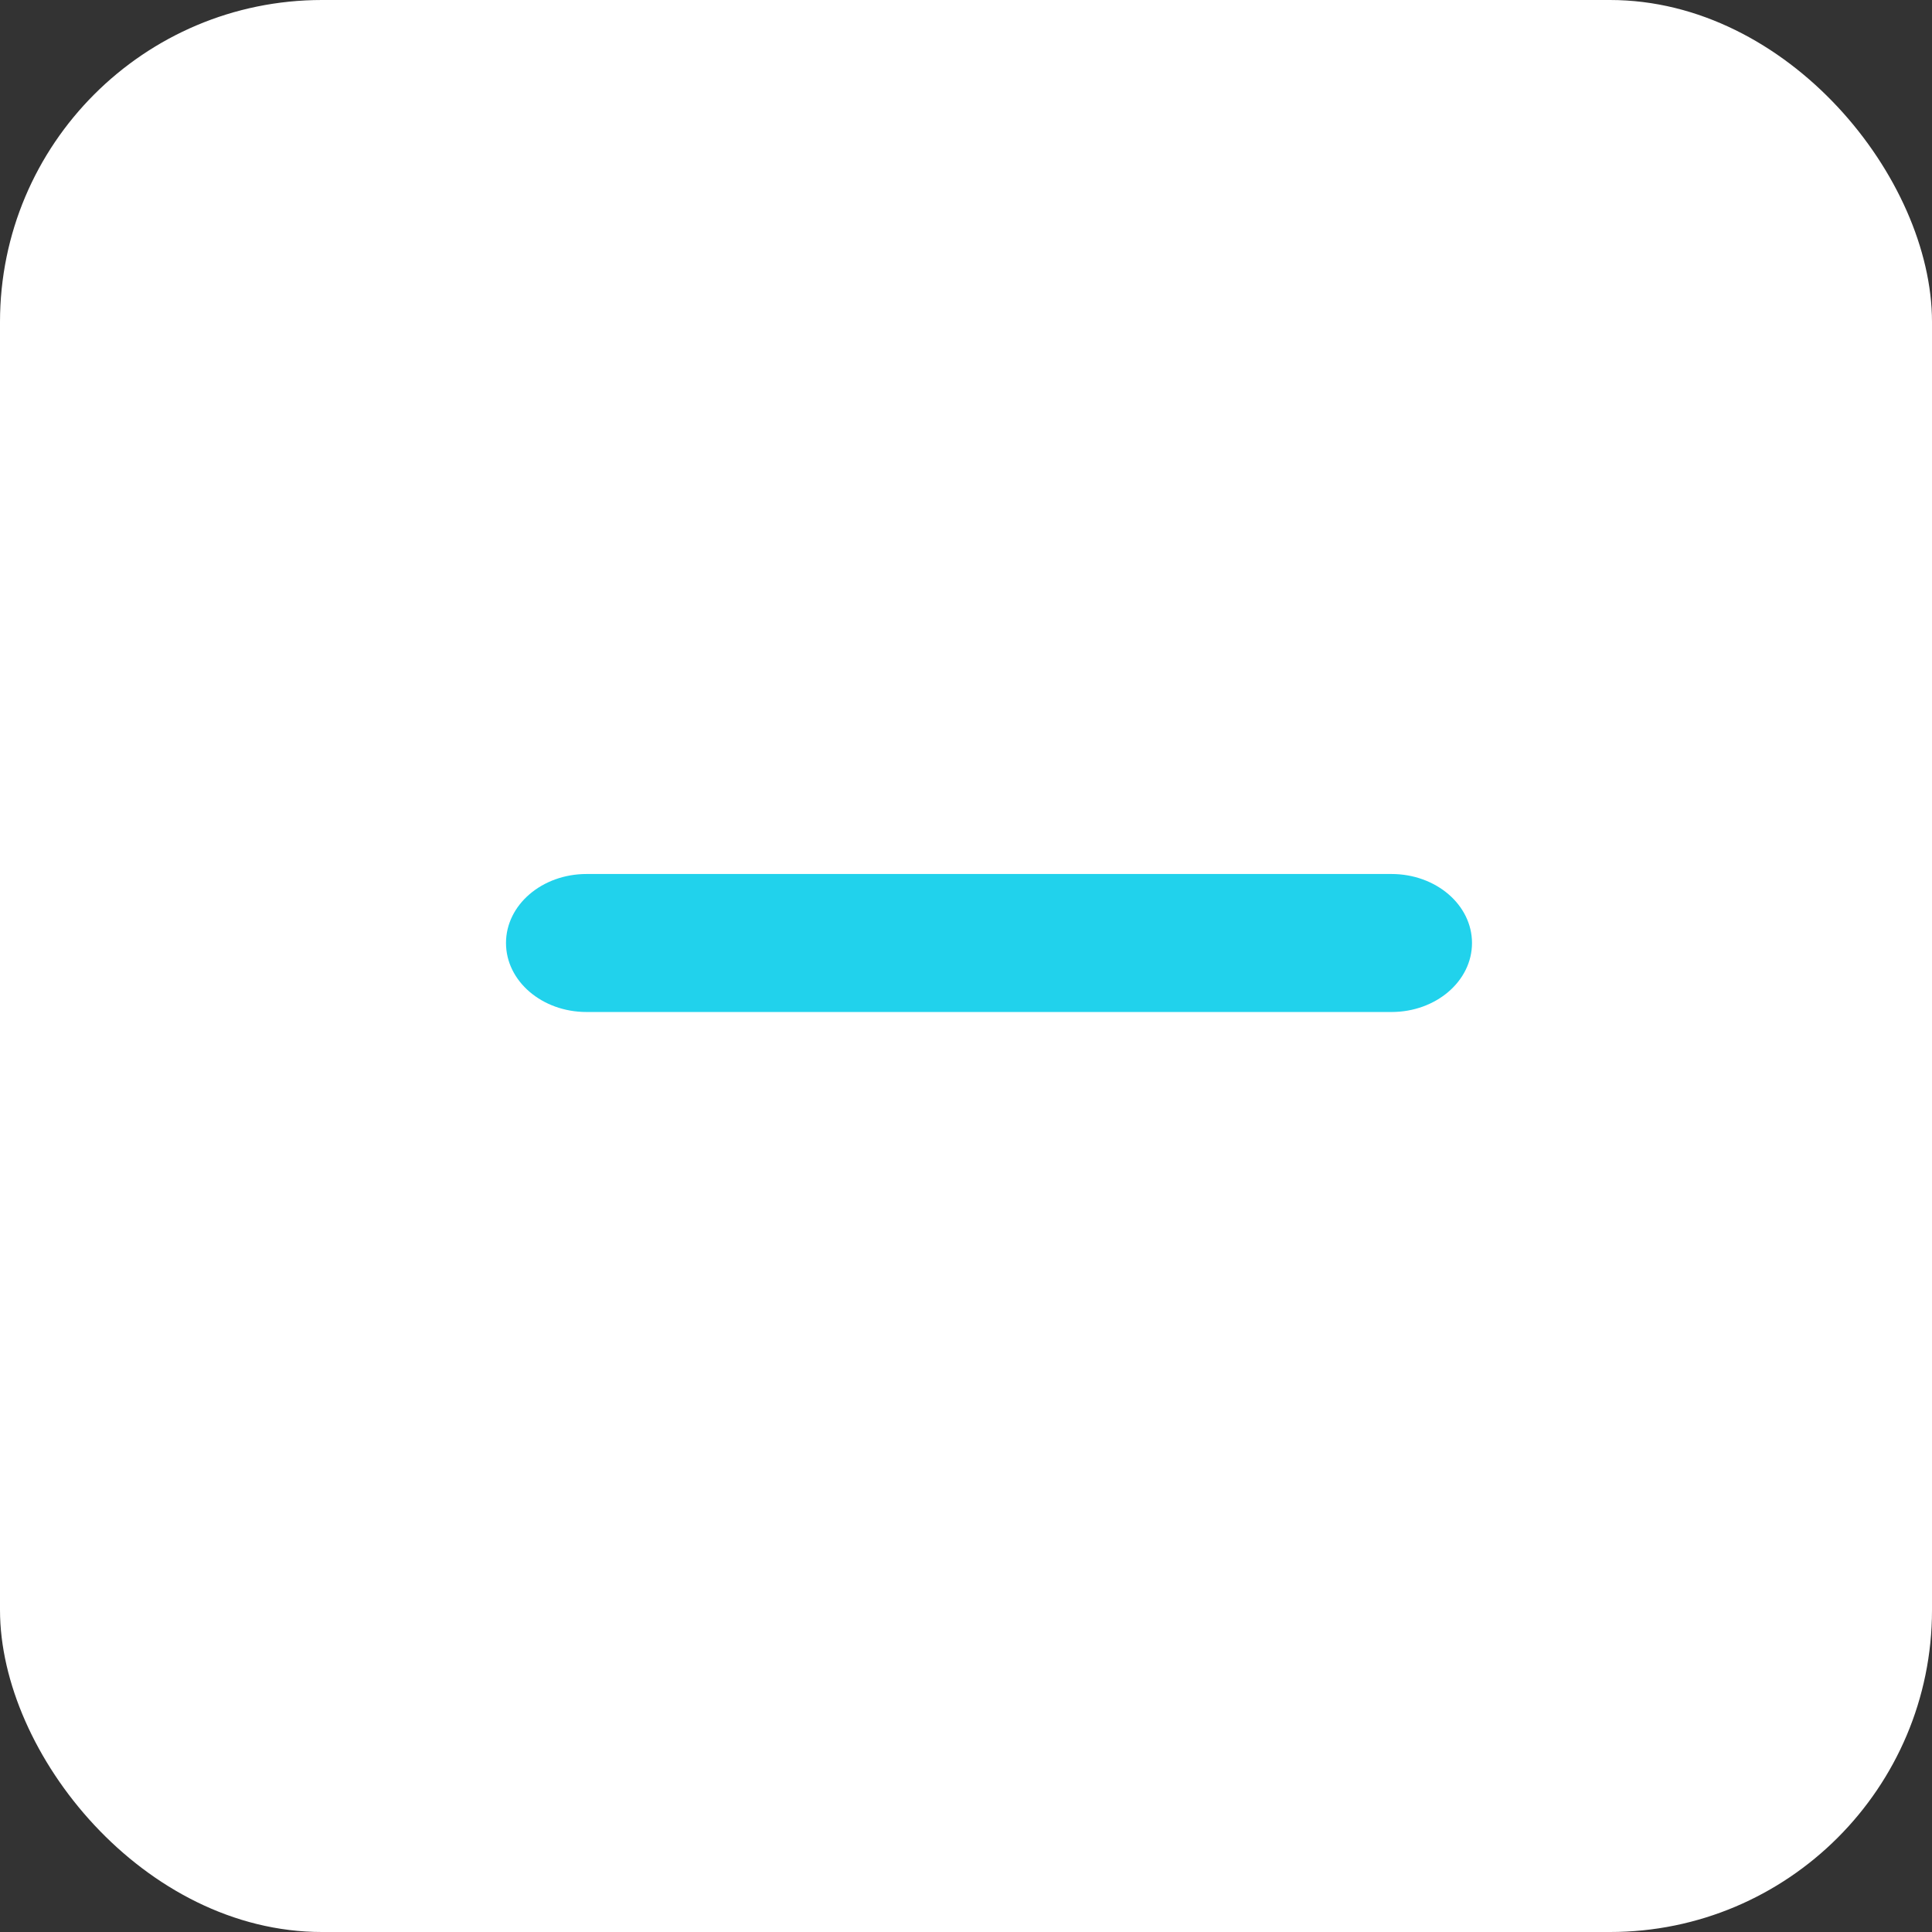
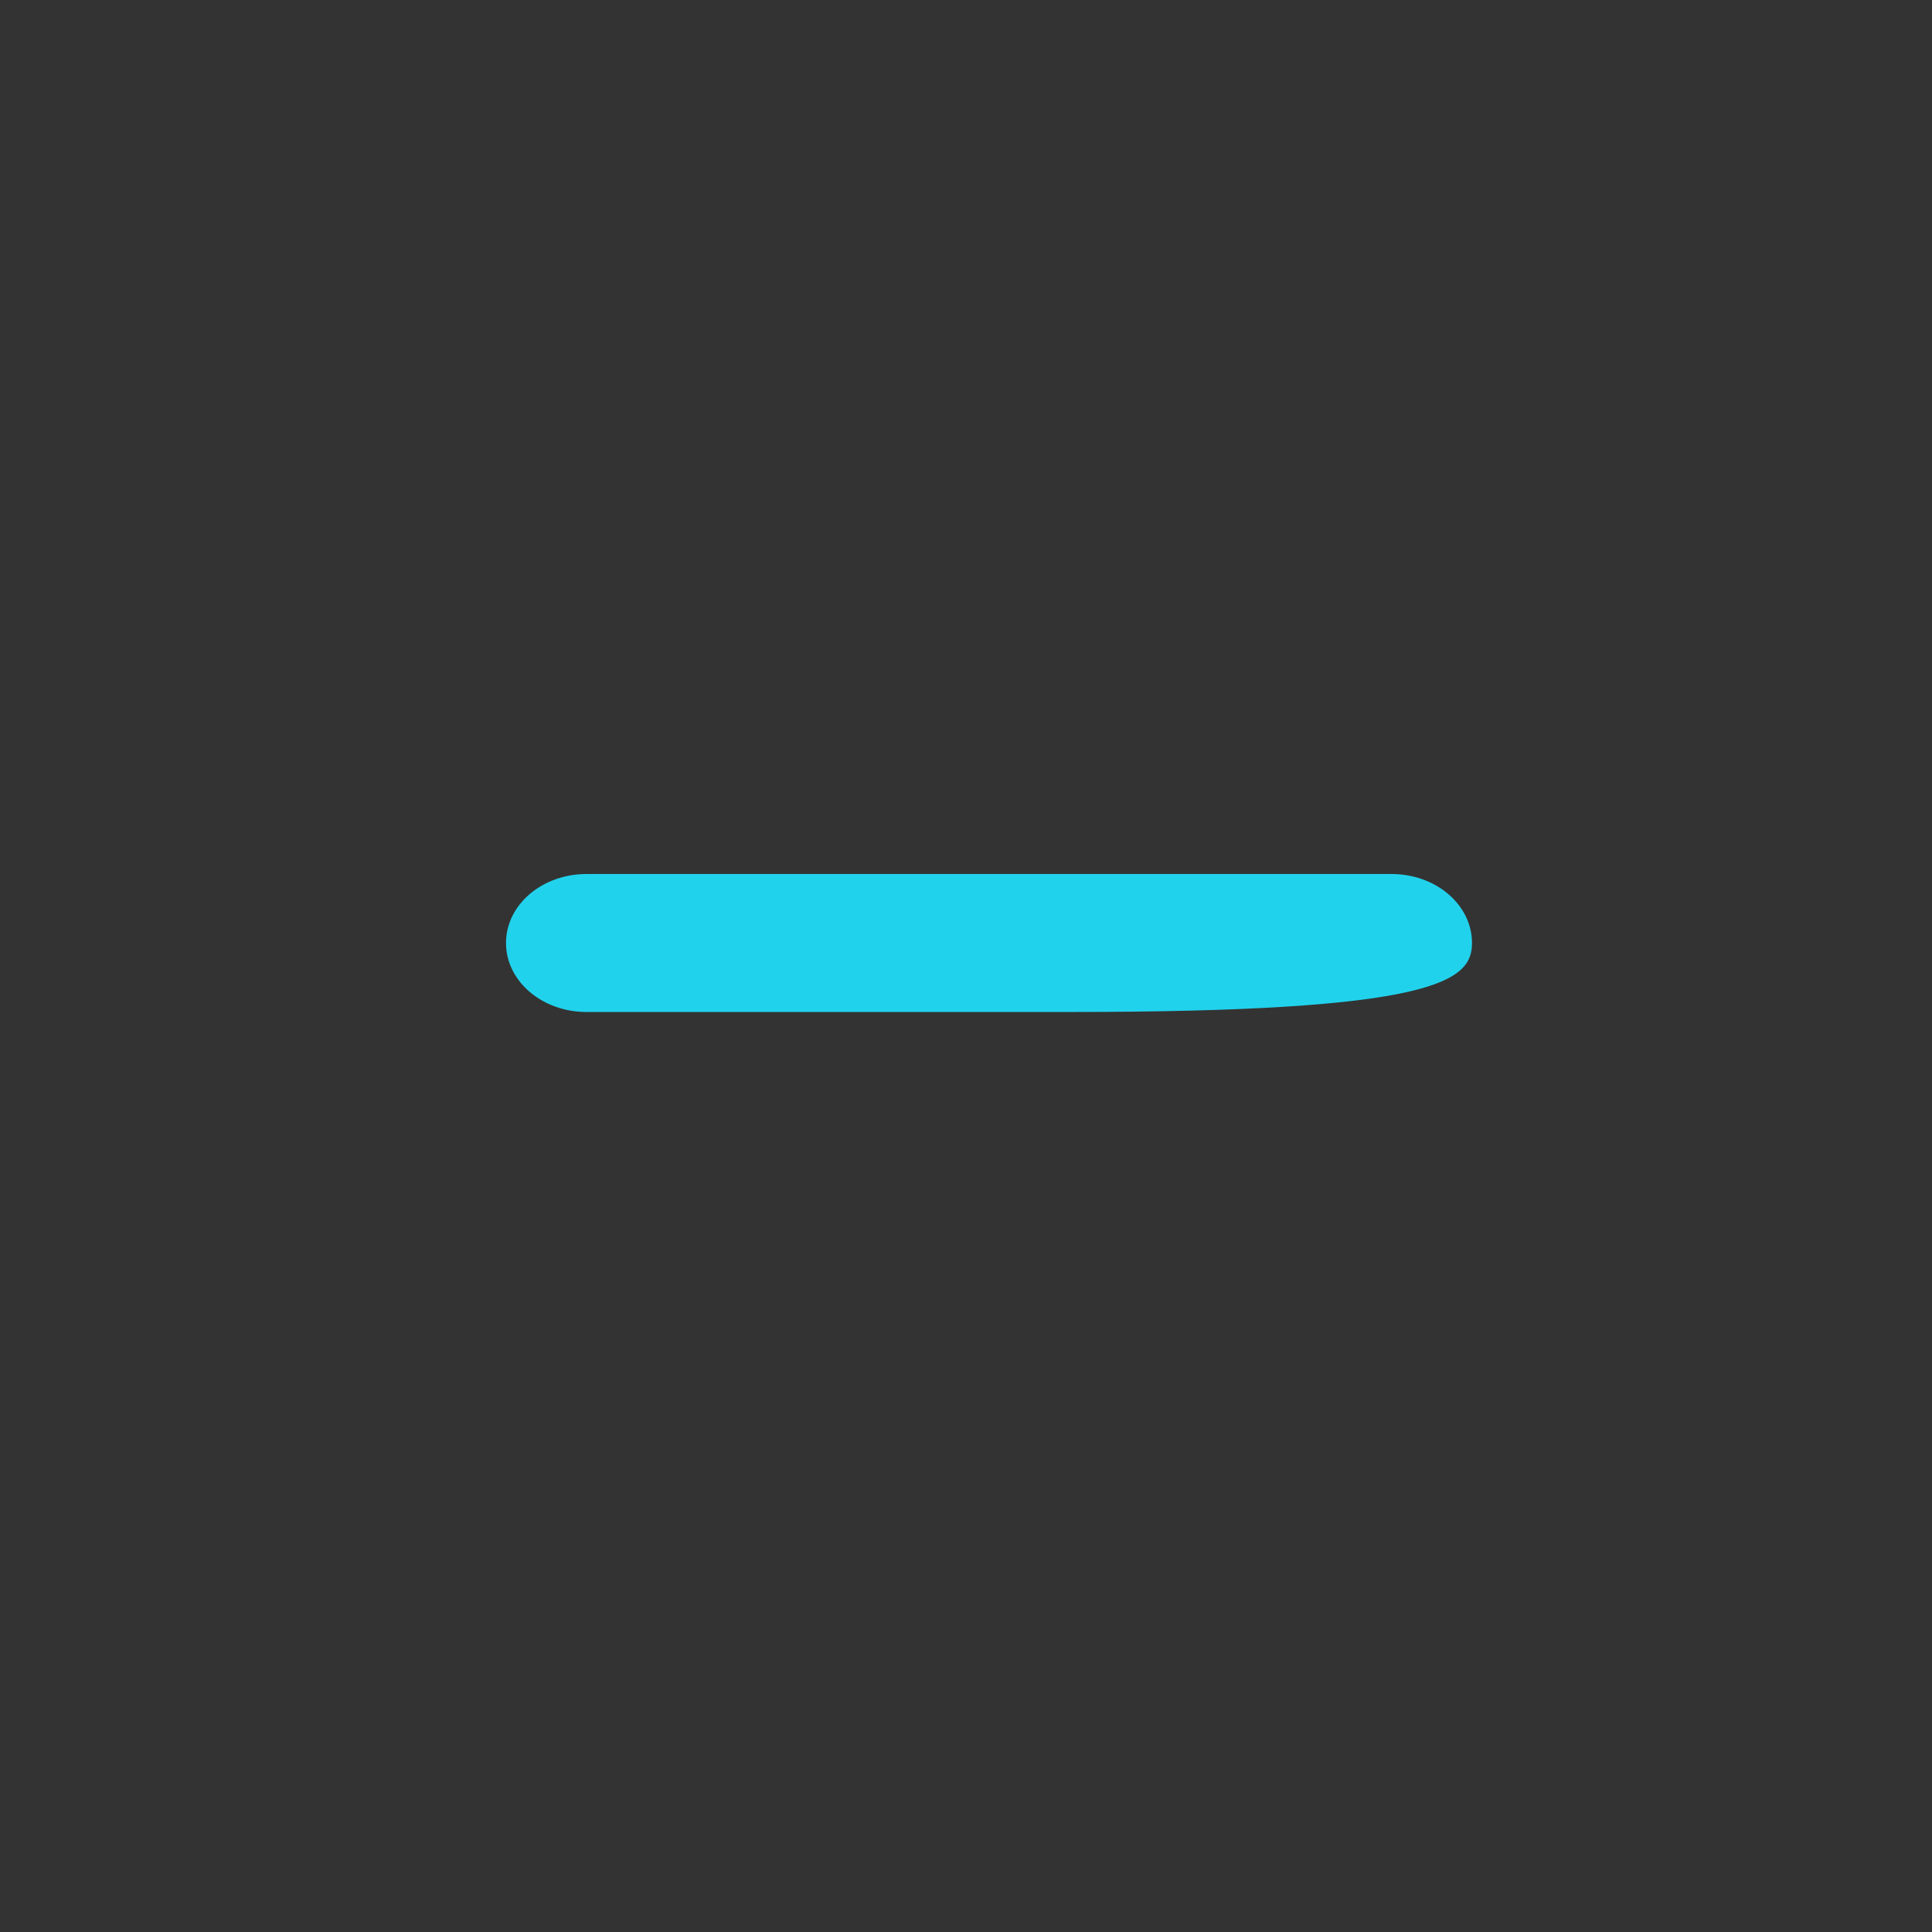
<svg xmlns="http://www.w3.org/2000/svg" width="42px" height="42px" viewBox="0 0 42 42" version="1.1">
  <rect x="0" y="0" width="42" height="42" fill="#333333" stroke="none" />
  <title>Group</title>
  <desc>Created with Sketch.</desc>
  <g id="OVER-THE-TOP-" stroke="none" stroke-width="1" fill="none" fill-rule="evenodd">
    <g id="7.1-Contact" transform="translate(-1306, -772)">
      <g id="Group" transform="translate(1306, 772)">
-         <rect id="Rectangle-Copy-3" fill="#FFFFFF" x="0" y="0" width="42" height="42" rx="7" />
-         <path d="M19.75,19 L12.75,19 C11.783,19 11,19.671 11,20.5 C11,21.329 11.783,22 12.75,22 L19.75,22 L23.25,22 L30.25,22 C31.217,22 32,21.329 32,20.5 C32,19.671 31.217,19 30.25,19 L23.25,19 L19.75,19 Z" id="Path-Copy" fill="#21D2EC" fill-rule="nonzero" />
+         <path d="M19.75,19 L12.75,19 C11.783,19 11,19.671 11,20.5 C11,21.329 11.783,22 12.75,22 L19.75,22 L23.25,22 C31.217,22 32,21.329 32,20.5 C32,19.671 31.217,19 30.25,19 L23.25,19 L19.75,19 Z" id="Path-Copy" fill="#21D2EC" fill-rule="nonzero" />
      </g>
    </g>
  </g>
</svg>